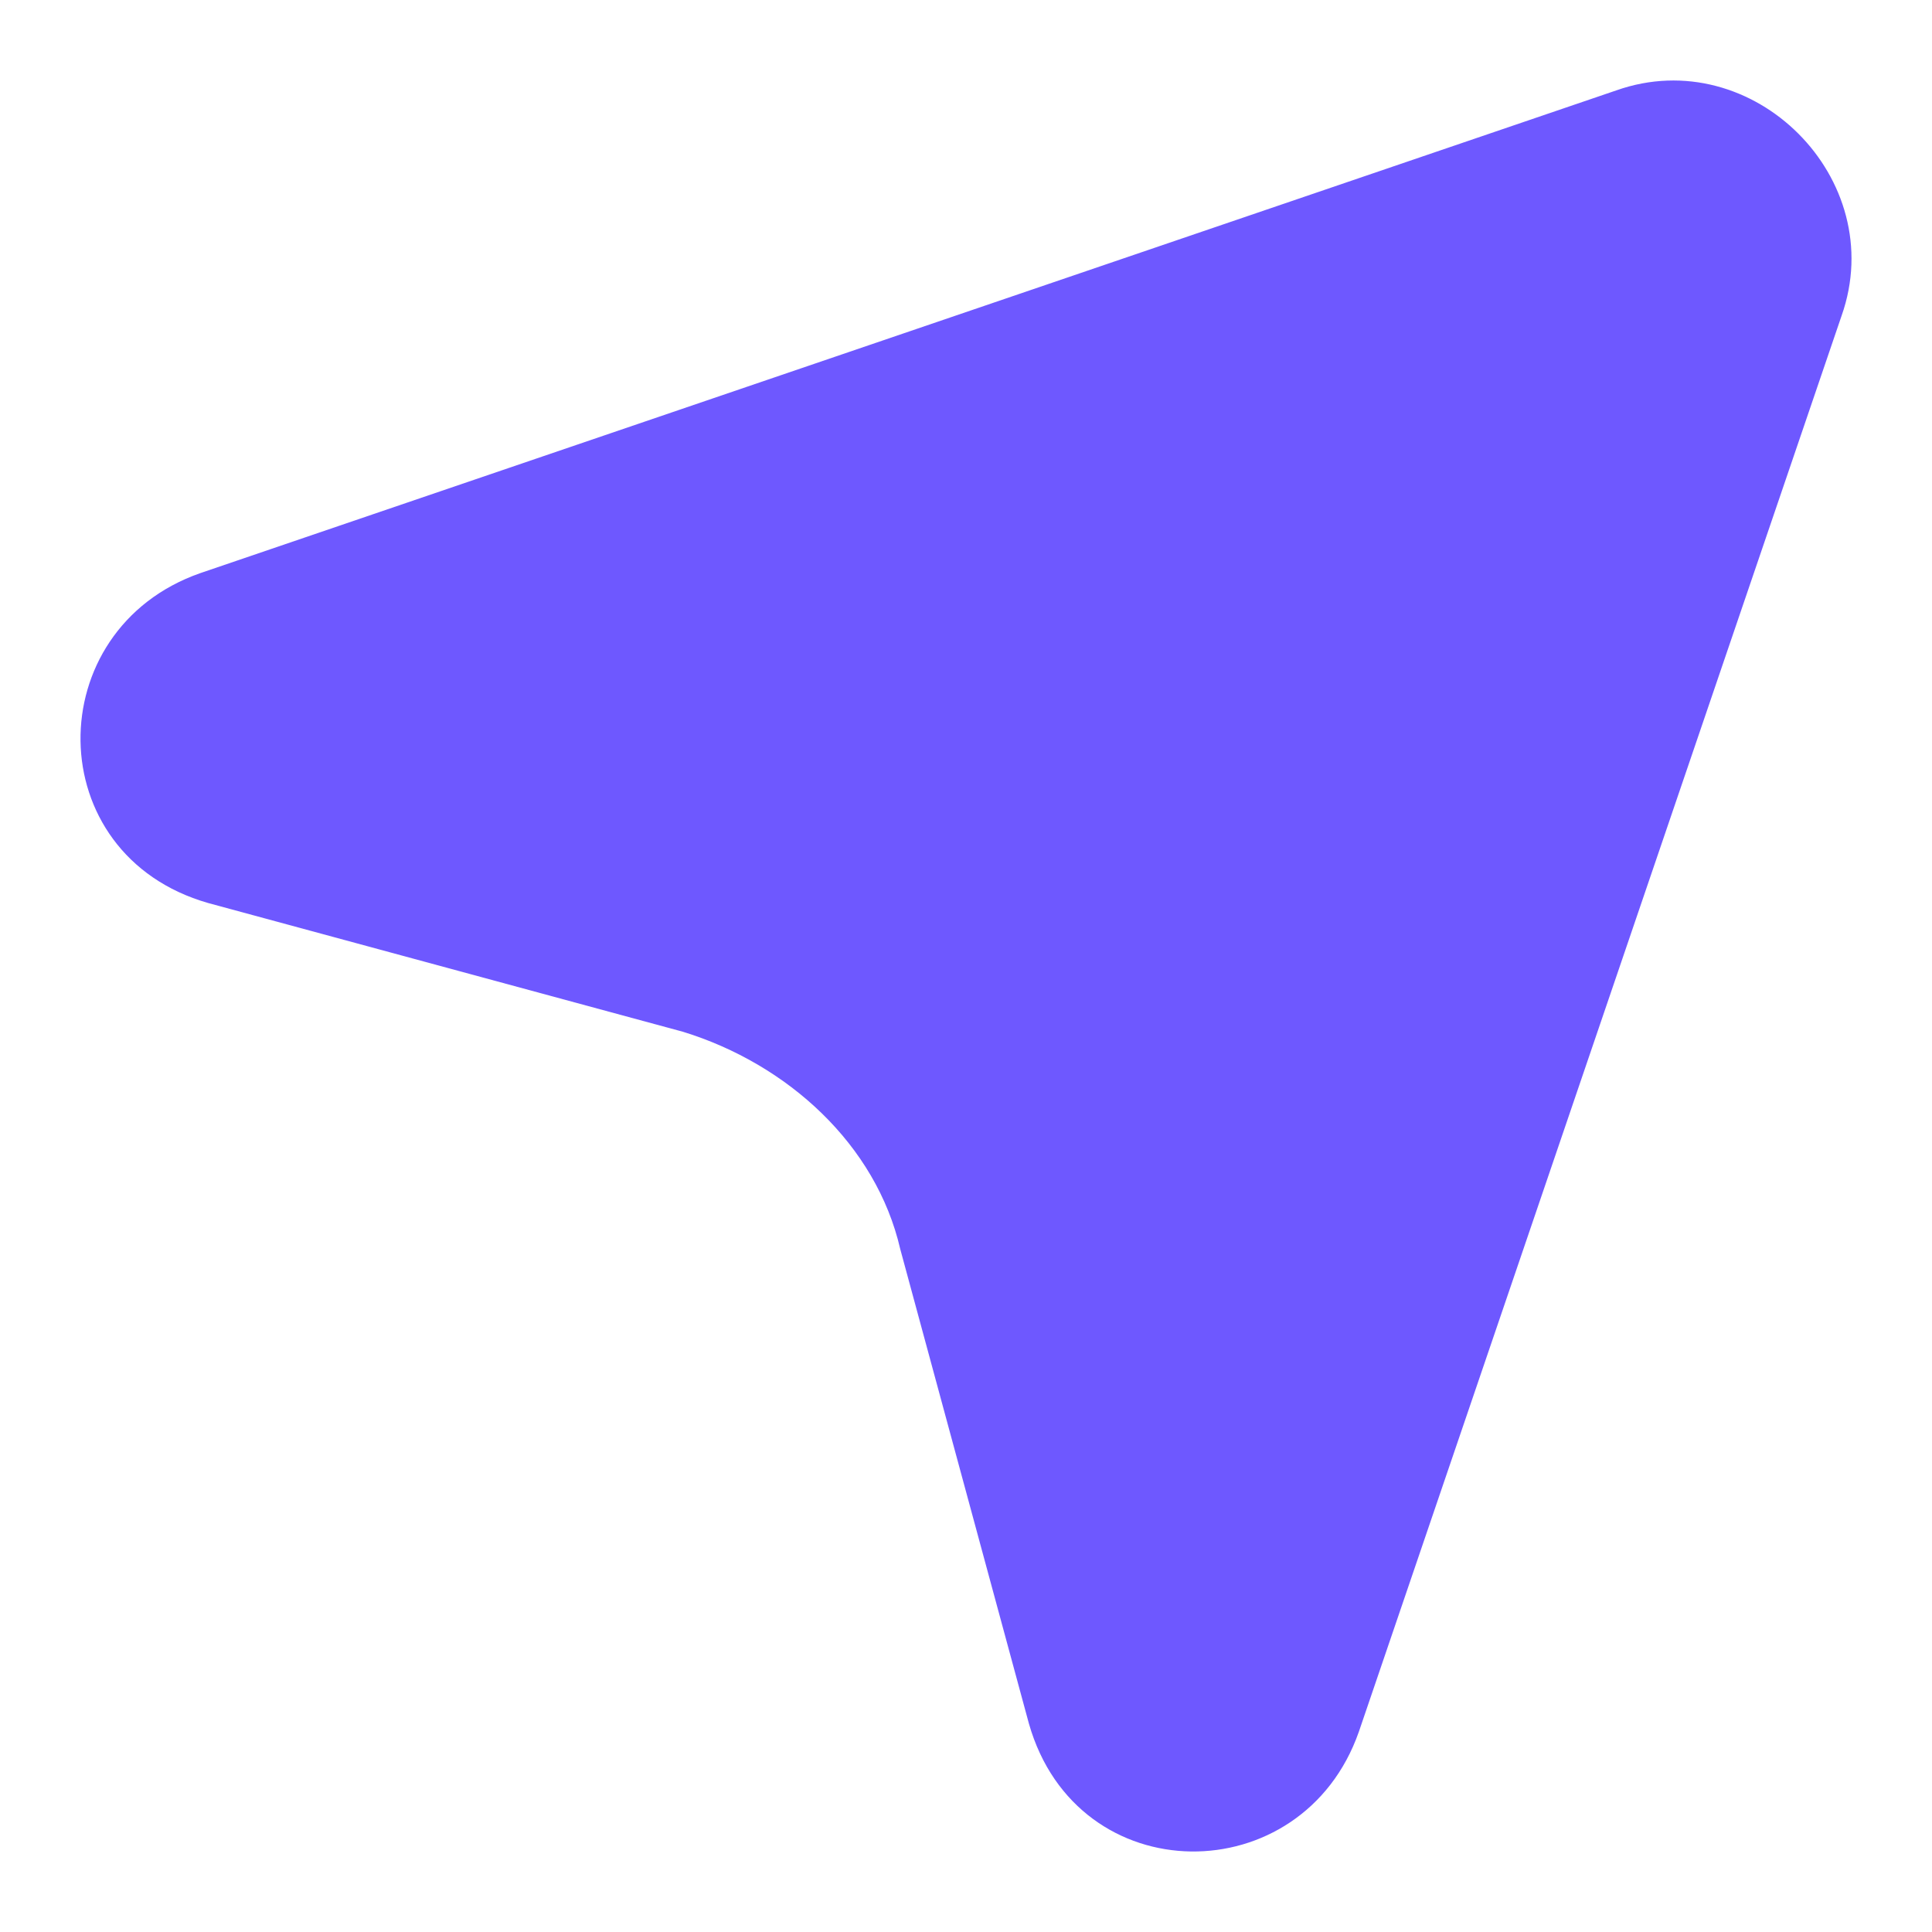
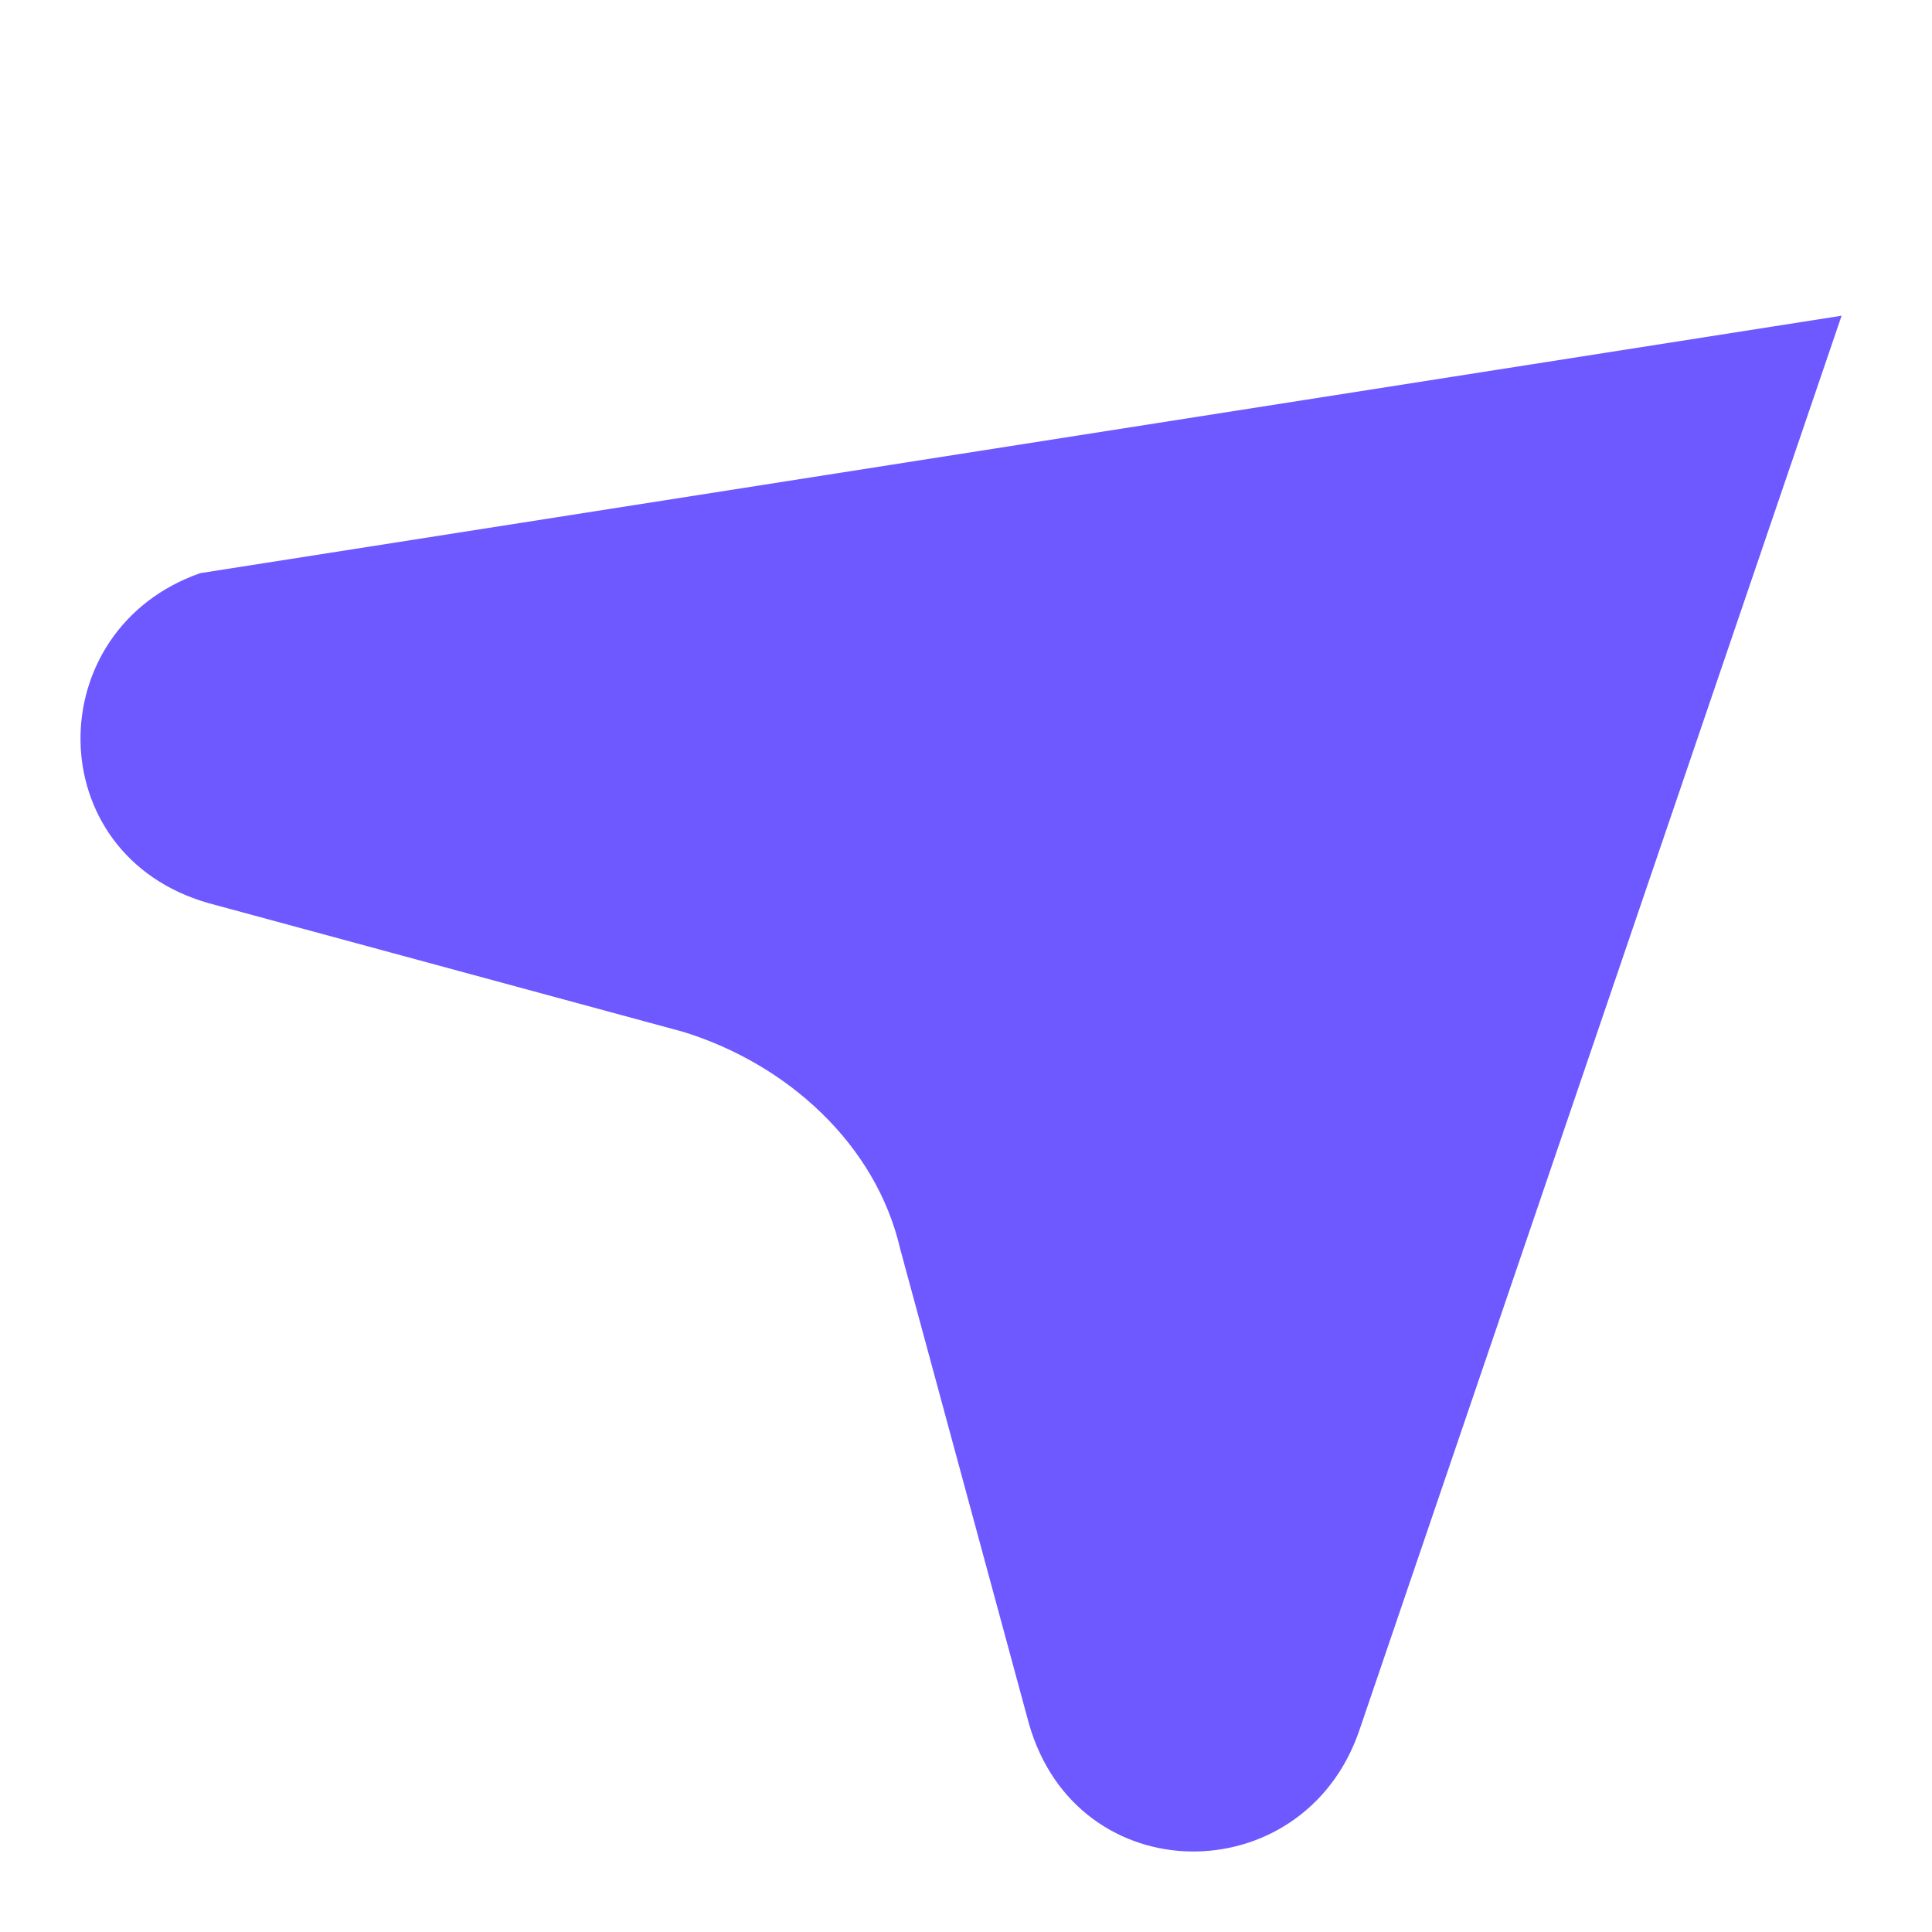
<svg xmlns="http://www.w3.org/2000/svg" width="24" height="24" viewBox="0 0 24 24" fill="none">
-   <path d="M16.88 21.513L22.877 3.922C23.477 2.222 21.777 0.523 20.078 1.123L2.487 7.12C0.488 7.82 0.488 10.618 2.587 11.218L8.484 12.817C9.783 13.217 10.883 14.217 11.183 15.516L12.782 21.413C13.382 23.512 16.18 23.512 16.88 21.513Z" fill="#6E58FF" />
+   <path d="M16.88 21.513L22.877 3.922L2.487 7.12C0.488 7.82 0.488 10.618 2.587 11.218L8.484 12.817C9.783 13.217 10.883 14.217 11.183 15.516L12.782 21.413C13.382 23.512 16.18 23.512 16.88 21.513Z" fill="#6E58FF" />
</svg>